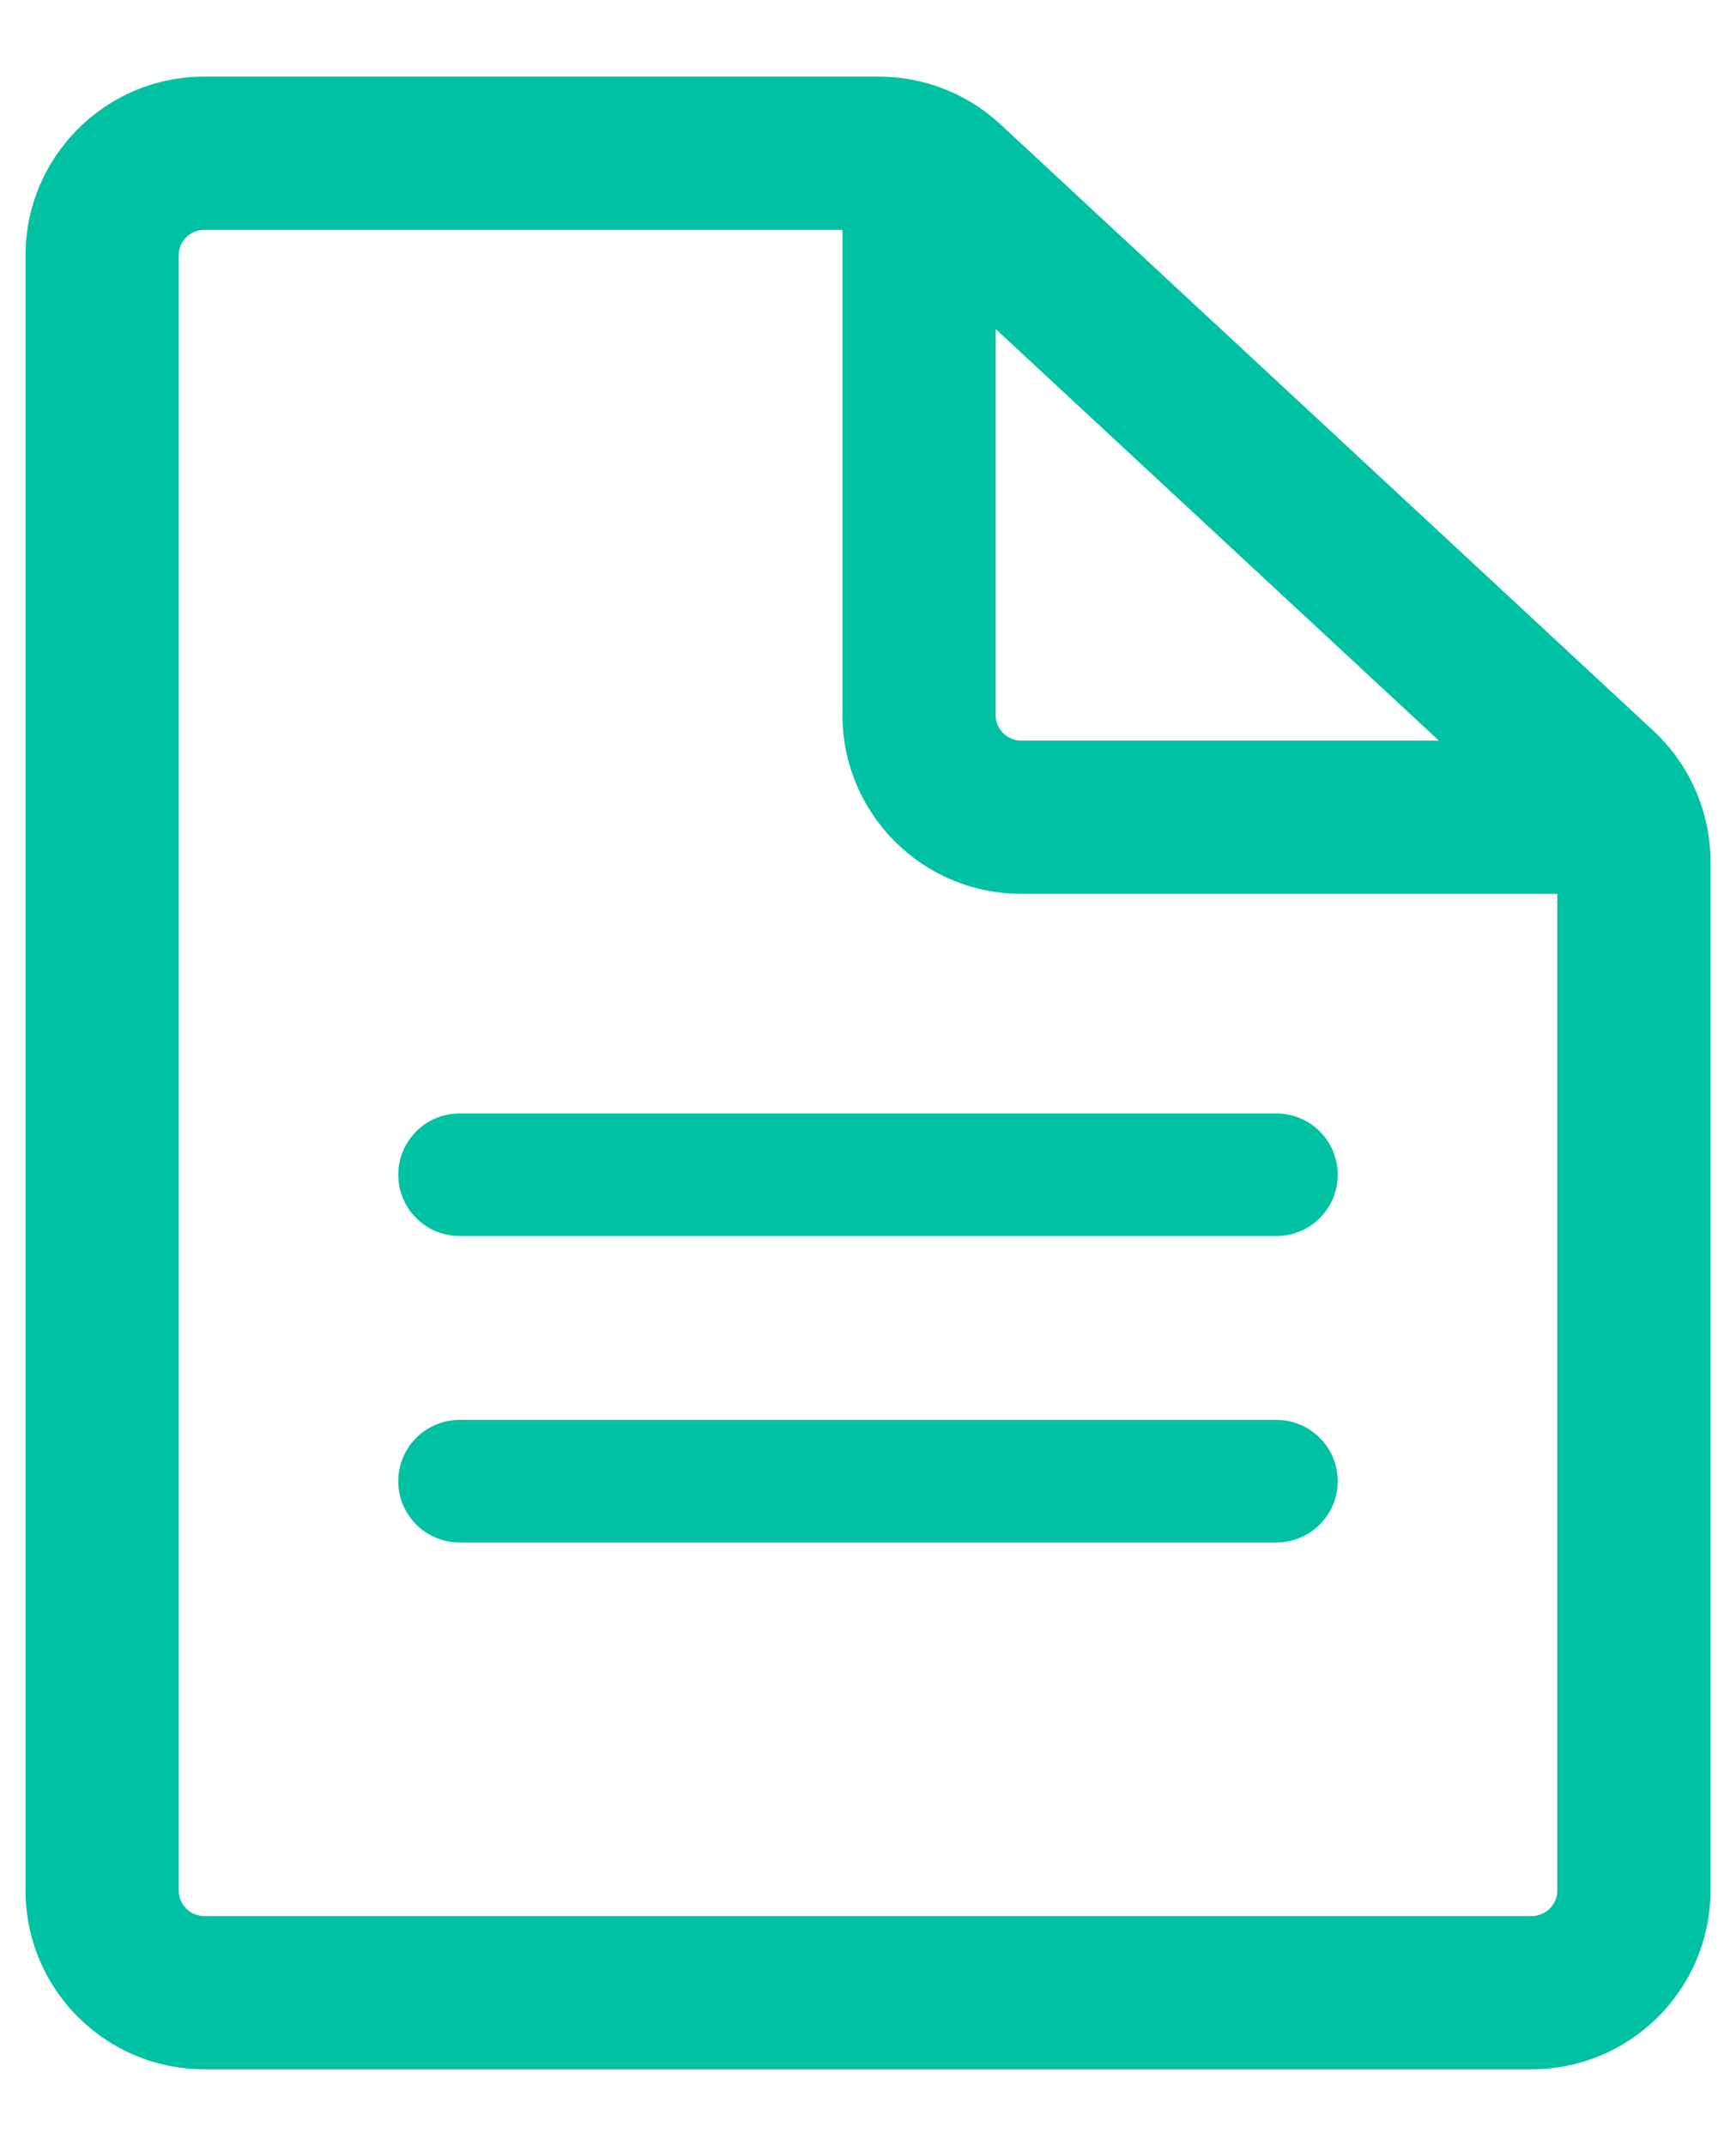
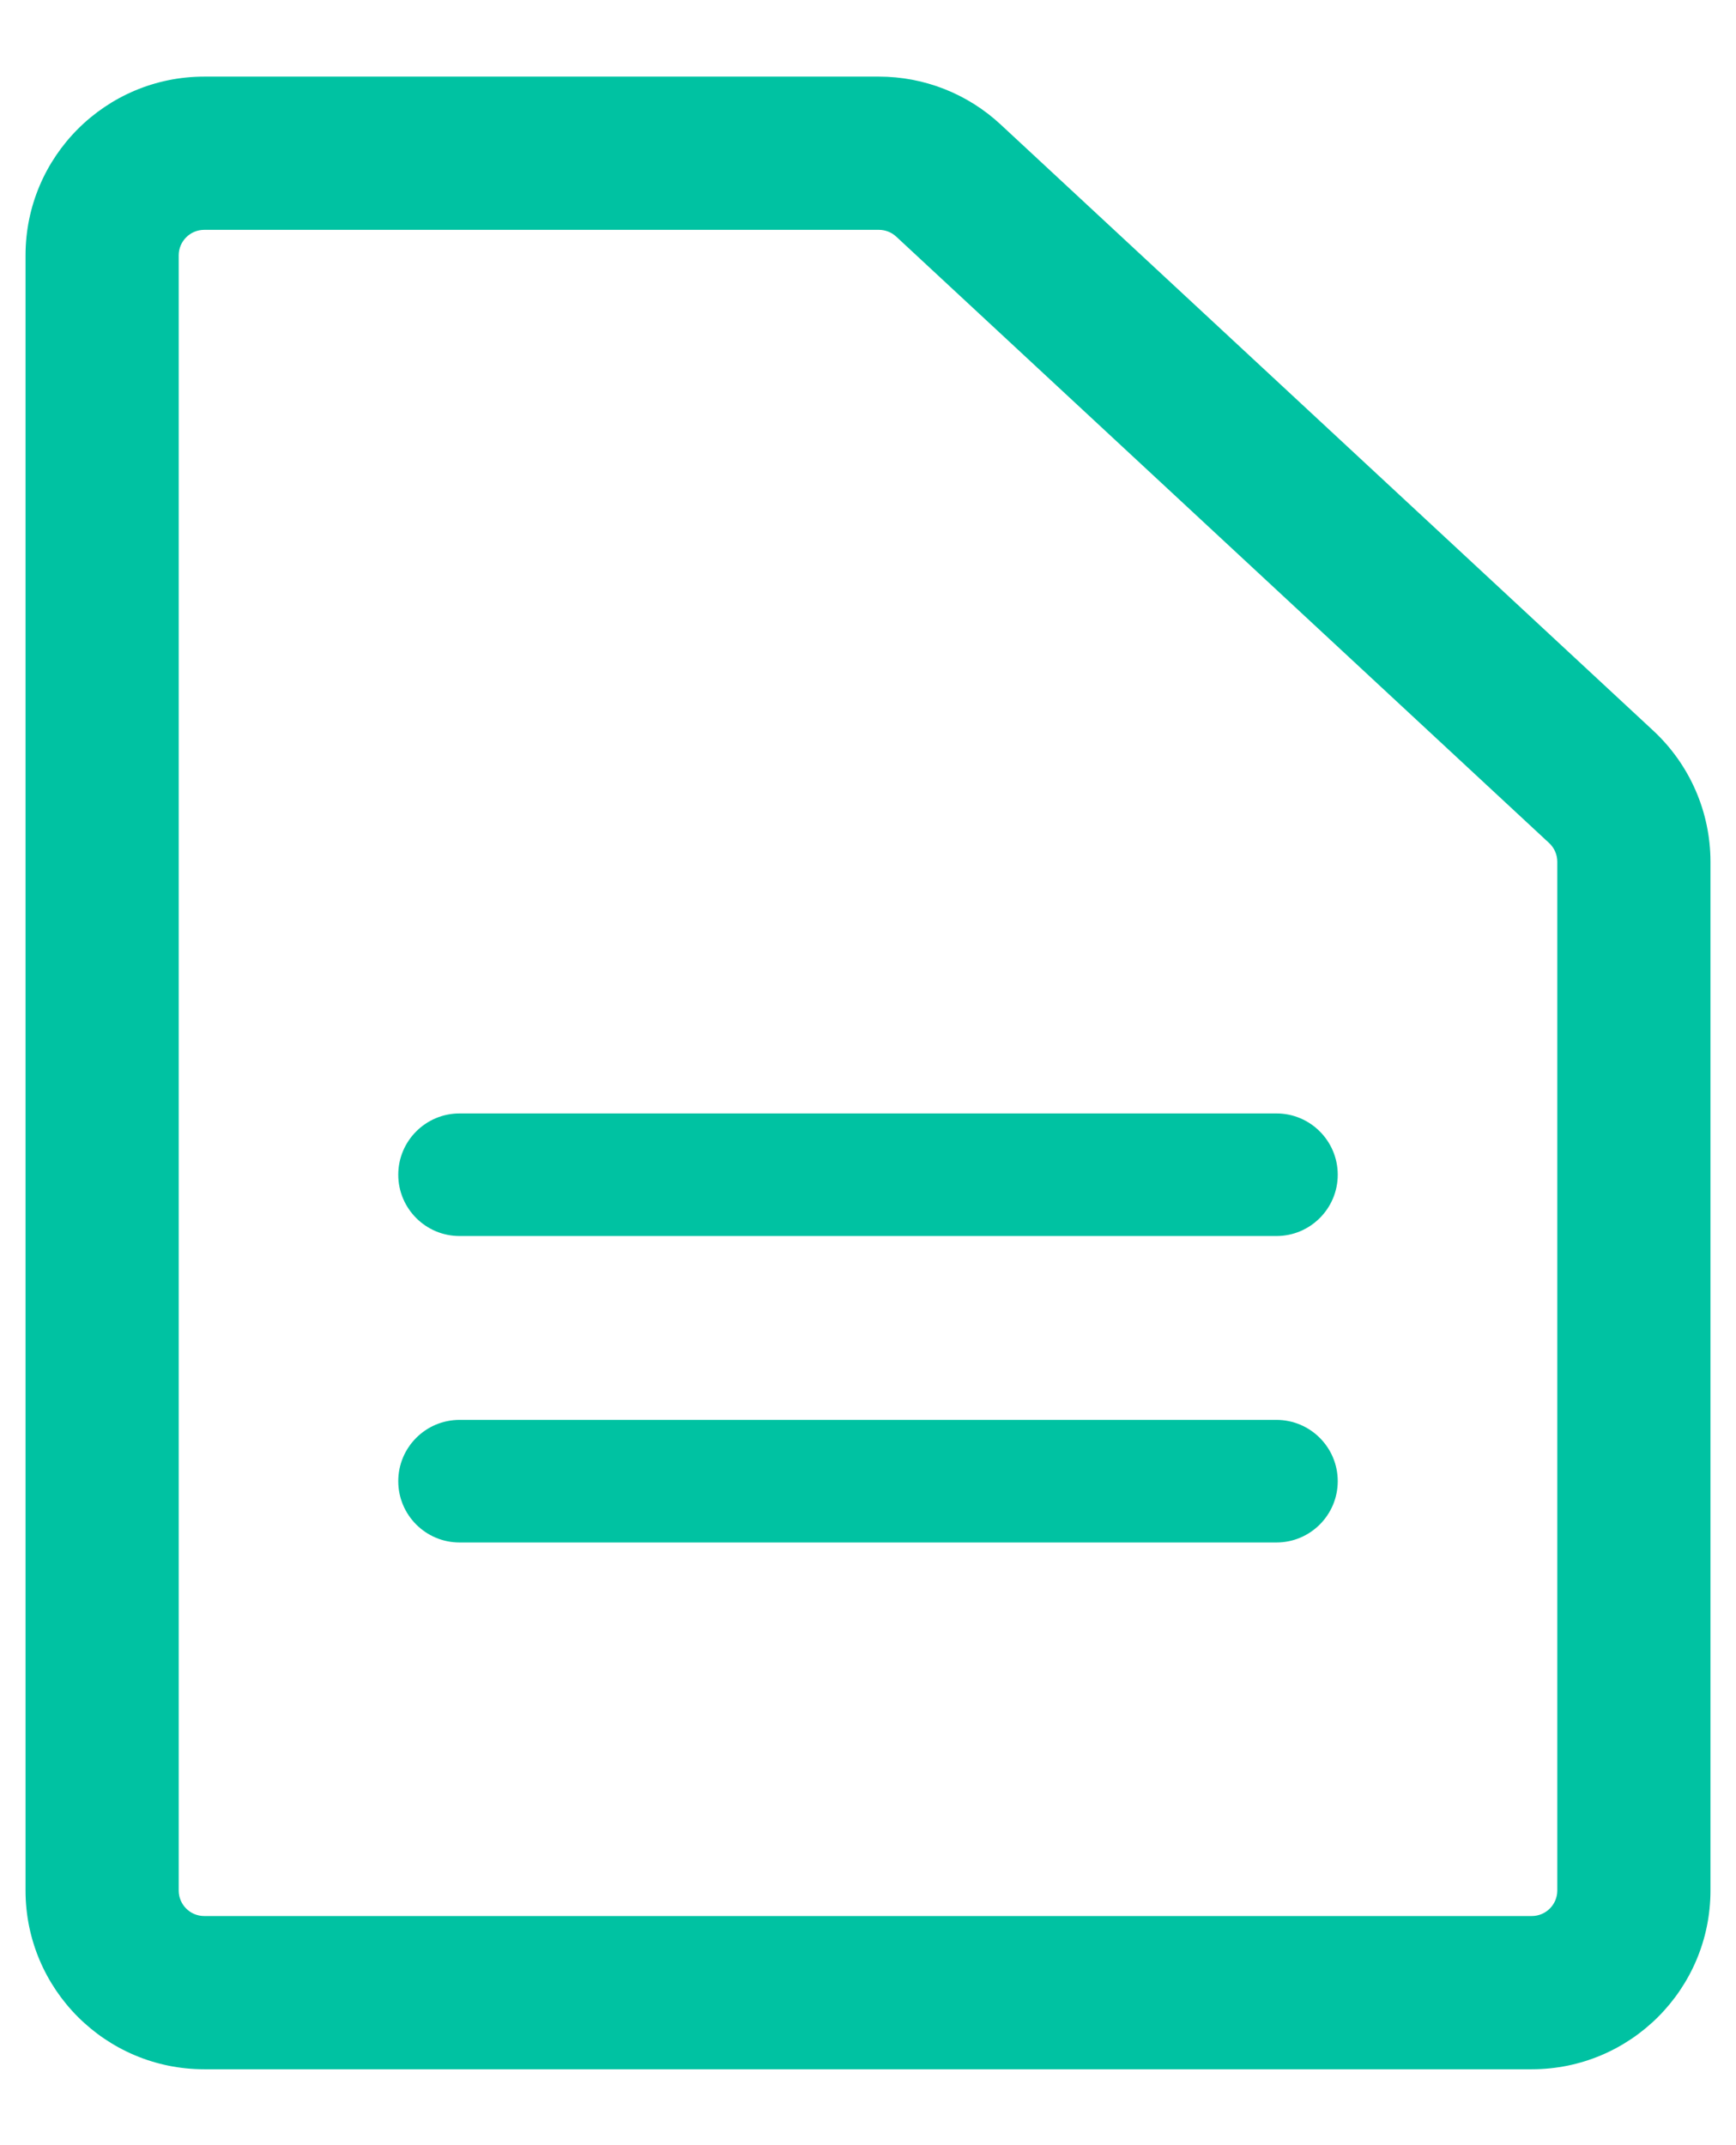
<svg xmlns="http://www.w3.org/2000/svg" width="17px" height="21px" viewBox="0 0 17 21" version="1.1">
  <title>Group 9</title>
  <desc>Created with Sketch.</desc>
  <defs />
  <g id="00-Homepage" stroke="none" stroke-width="1" fill="none" fill-rule="evenodd">
    <g id="00_07-Nav-Bar---Using-Quill" transform="translate(-718, -242)" fill="#00C2A2" fill-rule="nonzero">
      <g id="Group-8" transform="translate(686, 46)">
        <g id="Group-9" transform="translate(32, 196)">
          <path d="M4.5,12.1 C4.169,12.1 3.9,11.831 3.9,11.5 C3.9,11.169 4.169,10.9 4.5,10.9 L12.5,10.9 C12.831,10.9 13.1,11.169 13.1,11.5 C13.1,11.831 12.831,12.1 12.5,12.1 L4.5,12.1 Z" id="Line" />
          <path d="M4.5,15.1 C4.169,15.1 3.9,14.831 3.9,14.5 C3.9,14.169 4.169,13.9 4.5,13.9 L12.5,13.9 C12.831,13.9 13.1,14.169 13.1,14.5 C13.1,14.831 12.831,15.1 12.5,15.1 L4.5,15.1 Z" id="Line" />
          <path d="M8.607,0.75 C9.049,0.75 9.474,0.917 9.798,1.218 L16.191,7.154 C16.547,7.485 16.75,7.949 16.75,8.436 L16.75,18.507 C16.75,19.473 15.966,20.257 15,20.257 L2,20.257 C1.034,20.257 0.25,19.473 0.25,18.507 L0.25,2.5 C0.25,1.534 1.034,0.75 2,0.75 L8.607,0.75 Z M8.607,2.25 L2,2.25 C1.862,2.25 1.75,2.362 1.75,2.5 L1.75,18.507 C1.75,18.645 1.862,18.757 2,18.757 L15,18.757 C15.138,18.757 15.25,18.645 15.25,18.507 L15.25,8.436 C15.25,8.367 15.221,8.3 15.17,8.253 L8.777,2.317 C8.731,2.274 8.67,2.25 8.607,2.25 Z" id="Path-5" />
-           <path d="M8.25,1.5 L9.75,1.5 L9.75,7 C9.75,7.138 9.862,7.25 10,7.25 L16,7.25 L16,8.75 L10,8.75 C9.034,8.75 8.25,7.966 8.25,7 L8.25,1.5 Z" id="Path-6" />
        </g>
      </g>
    </g>
  </g>
</svg>